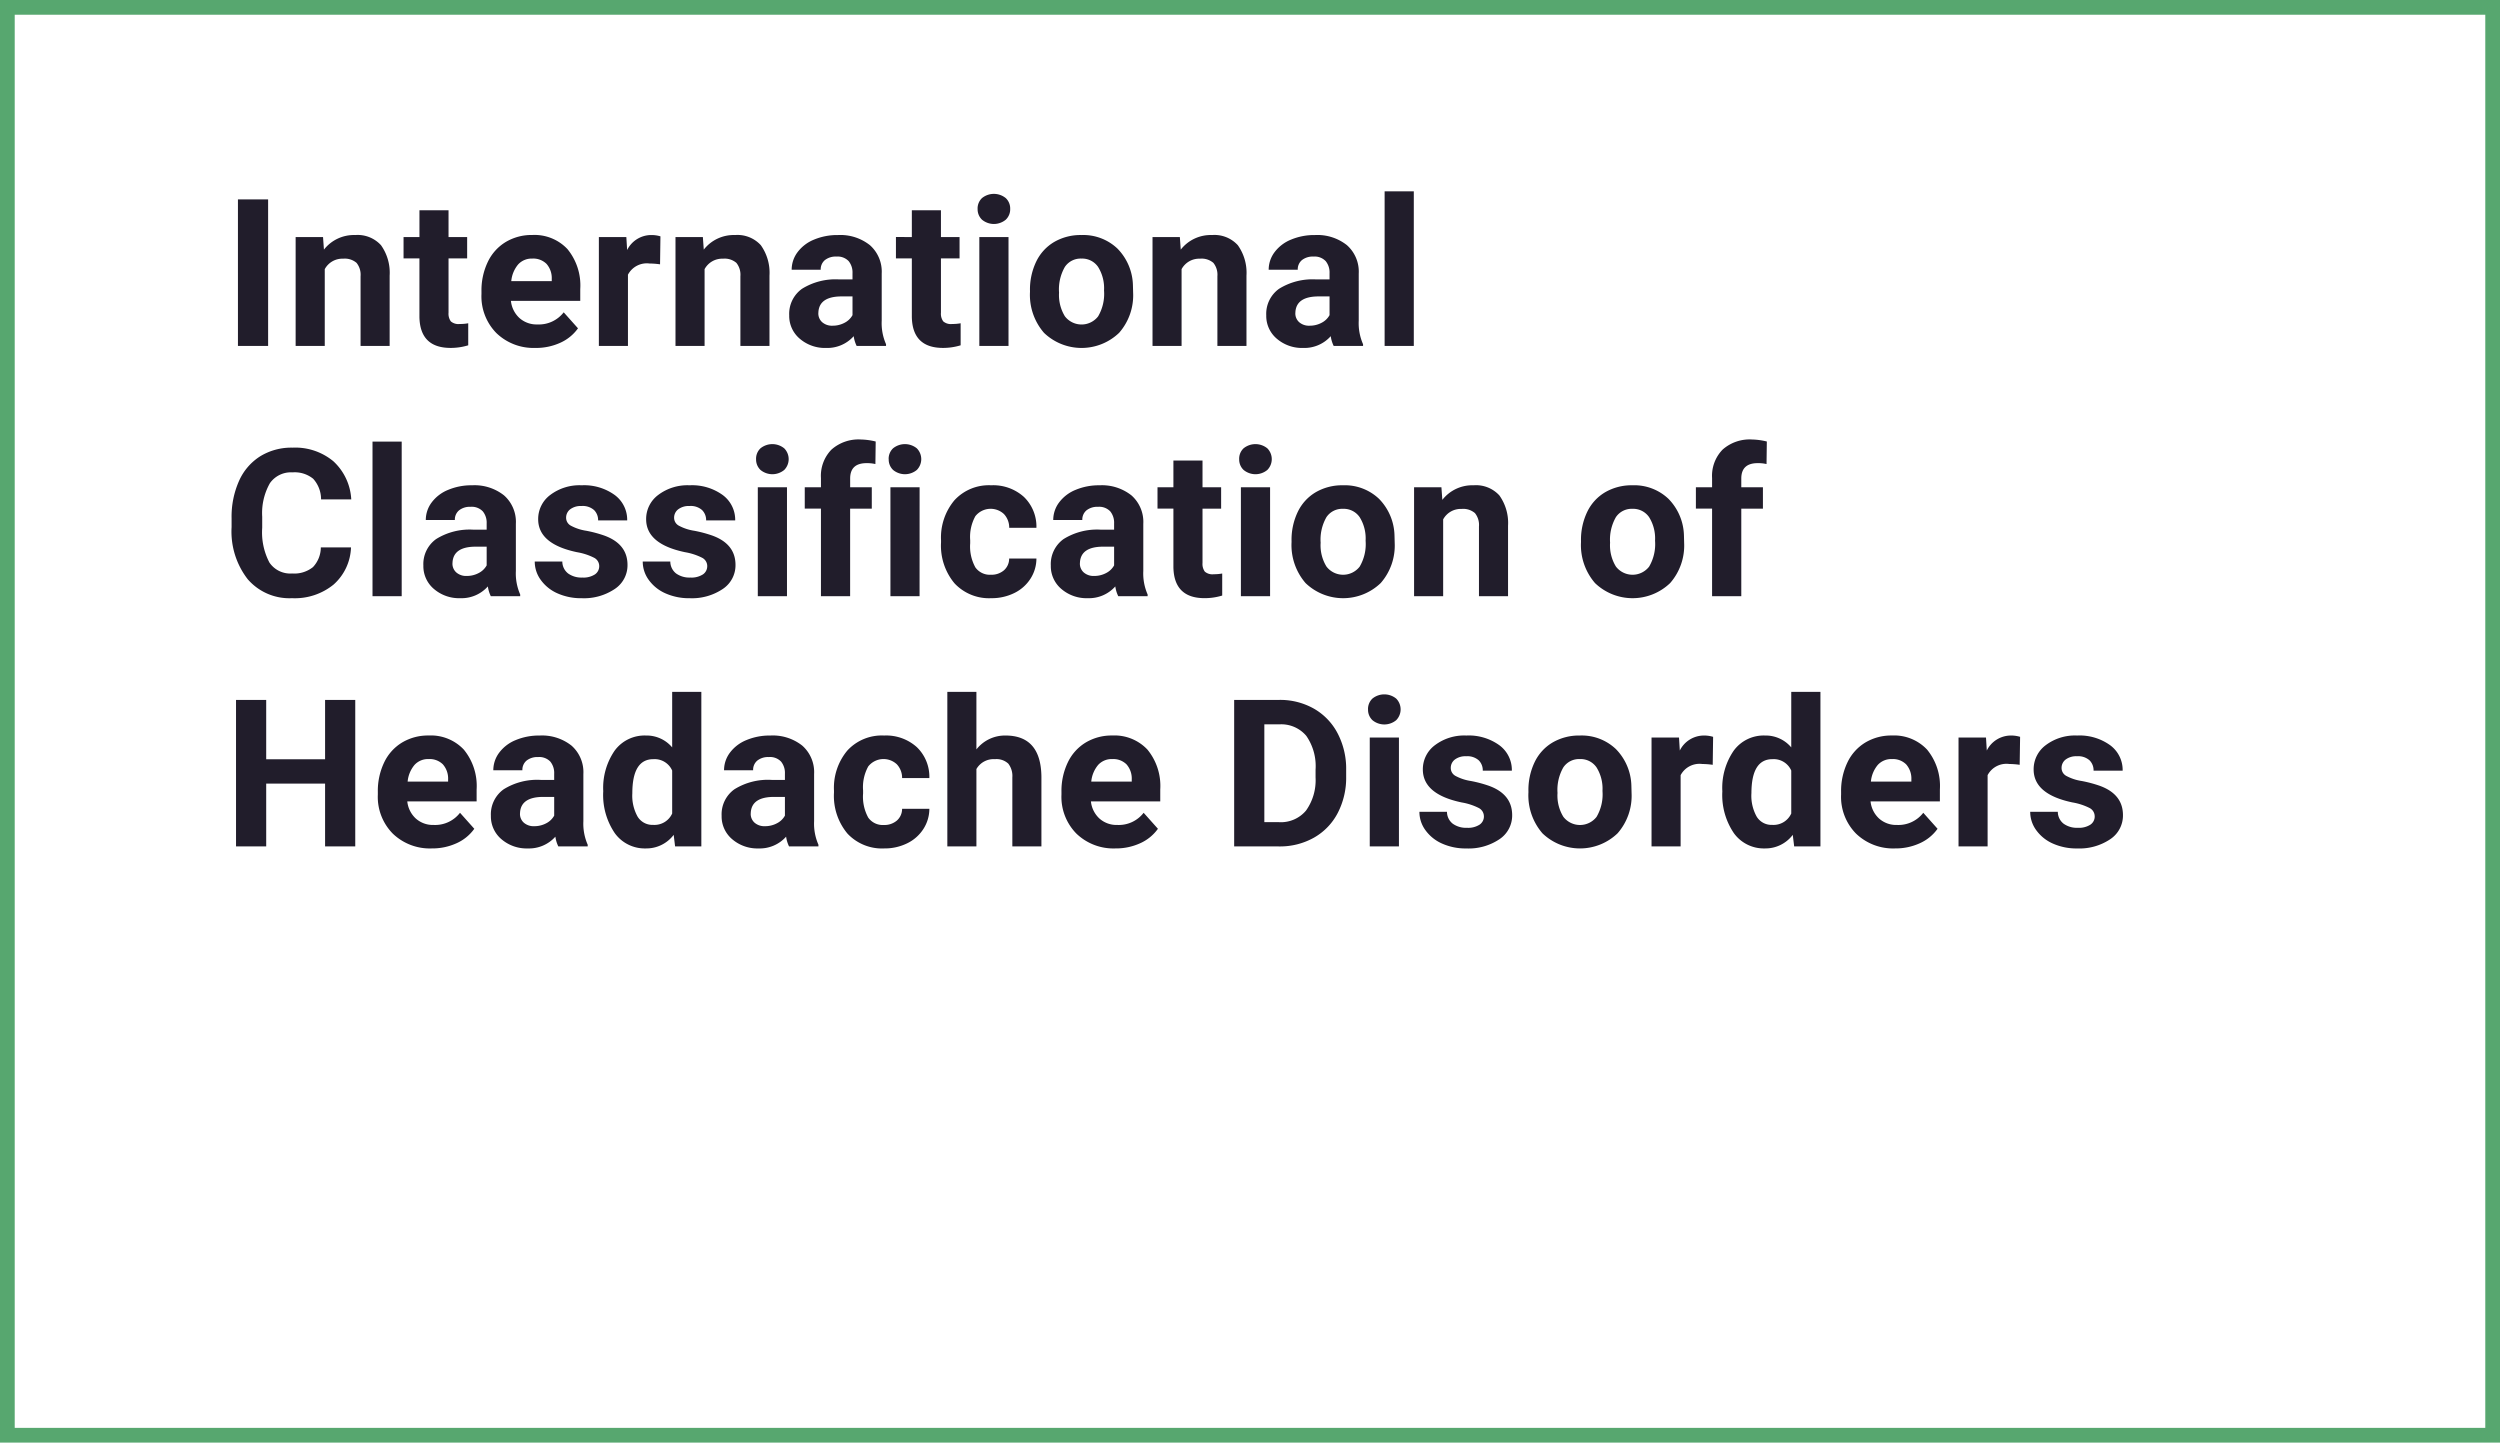
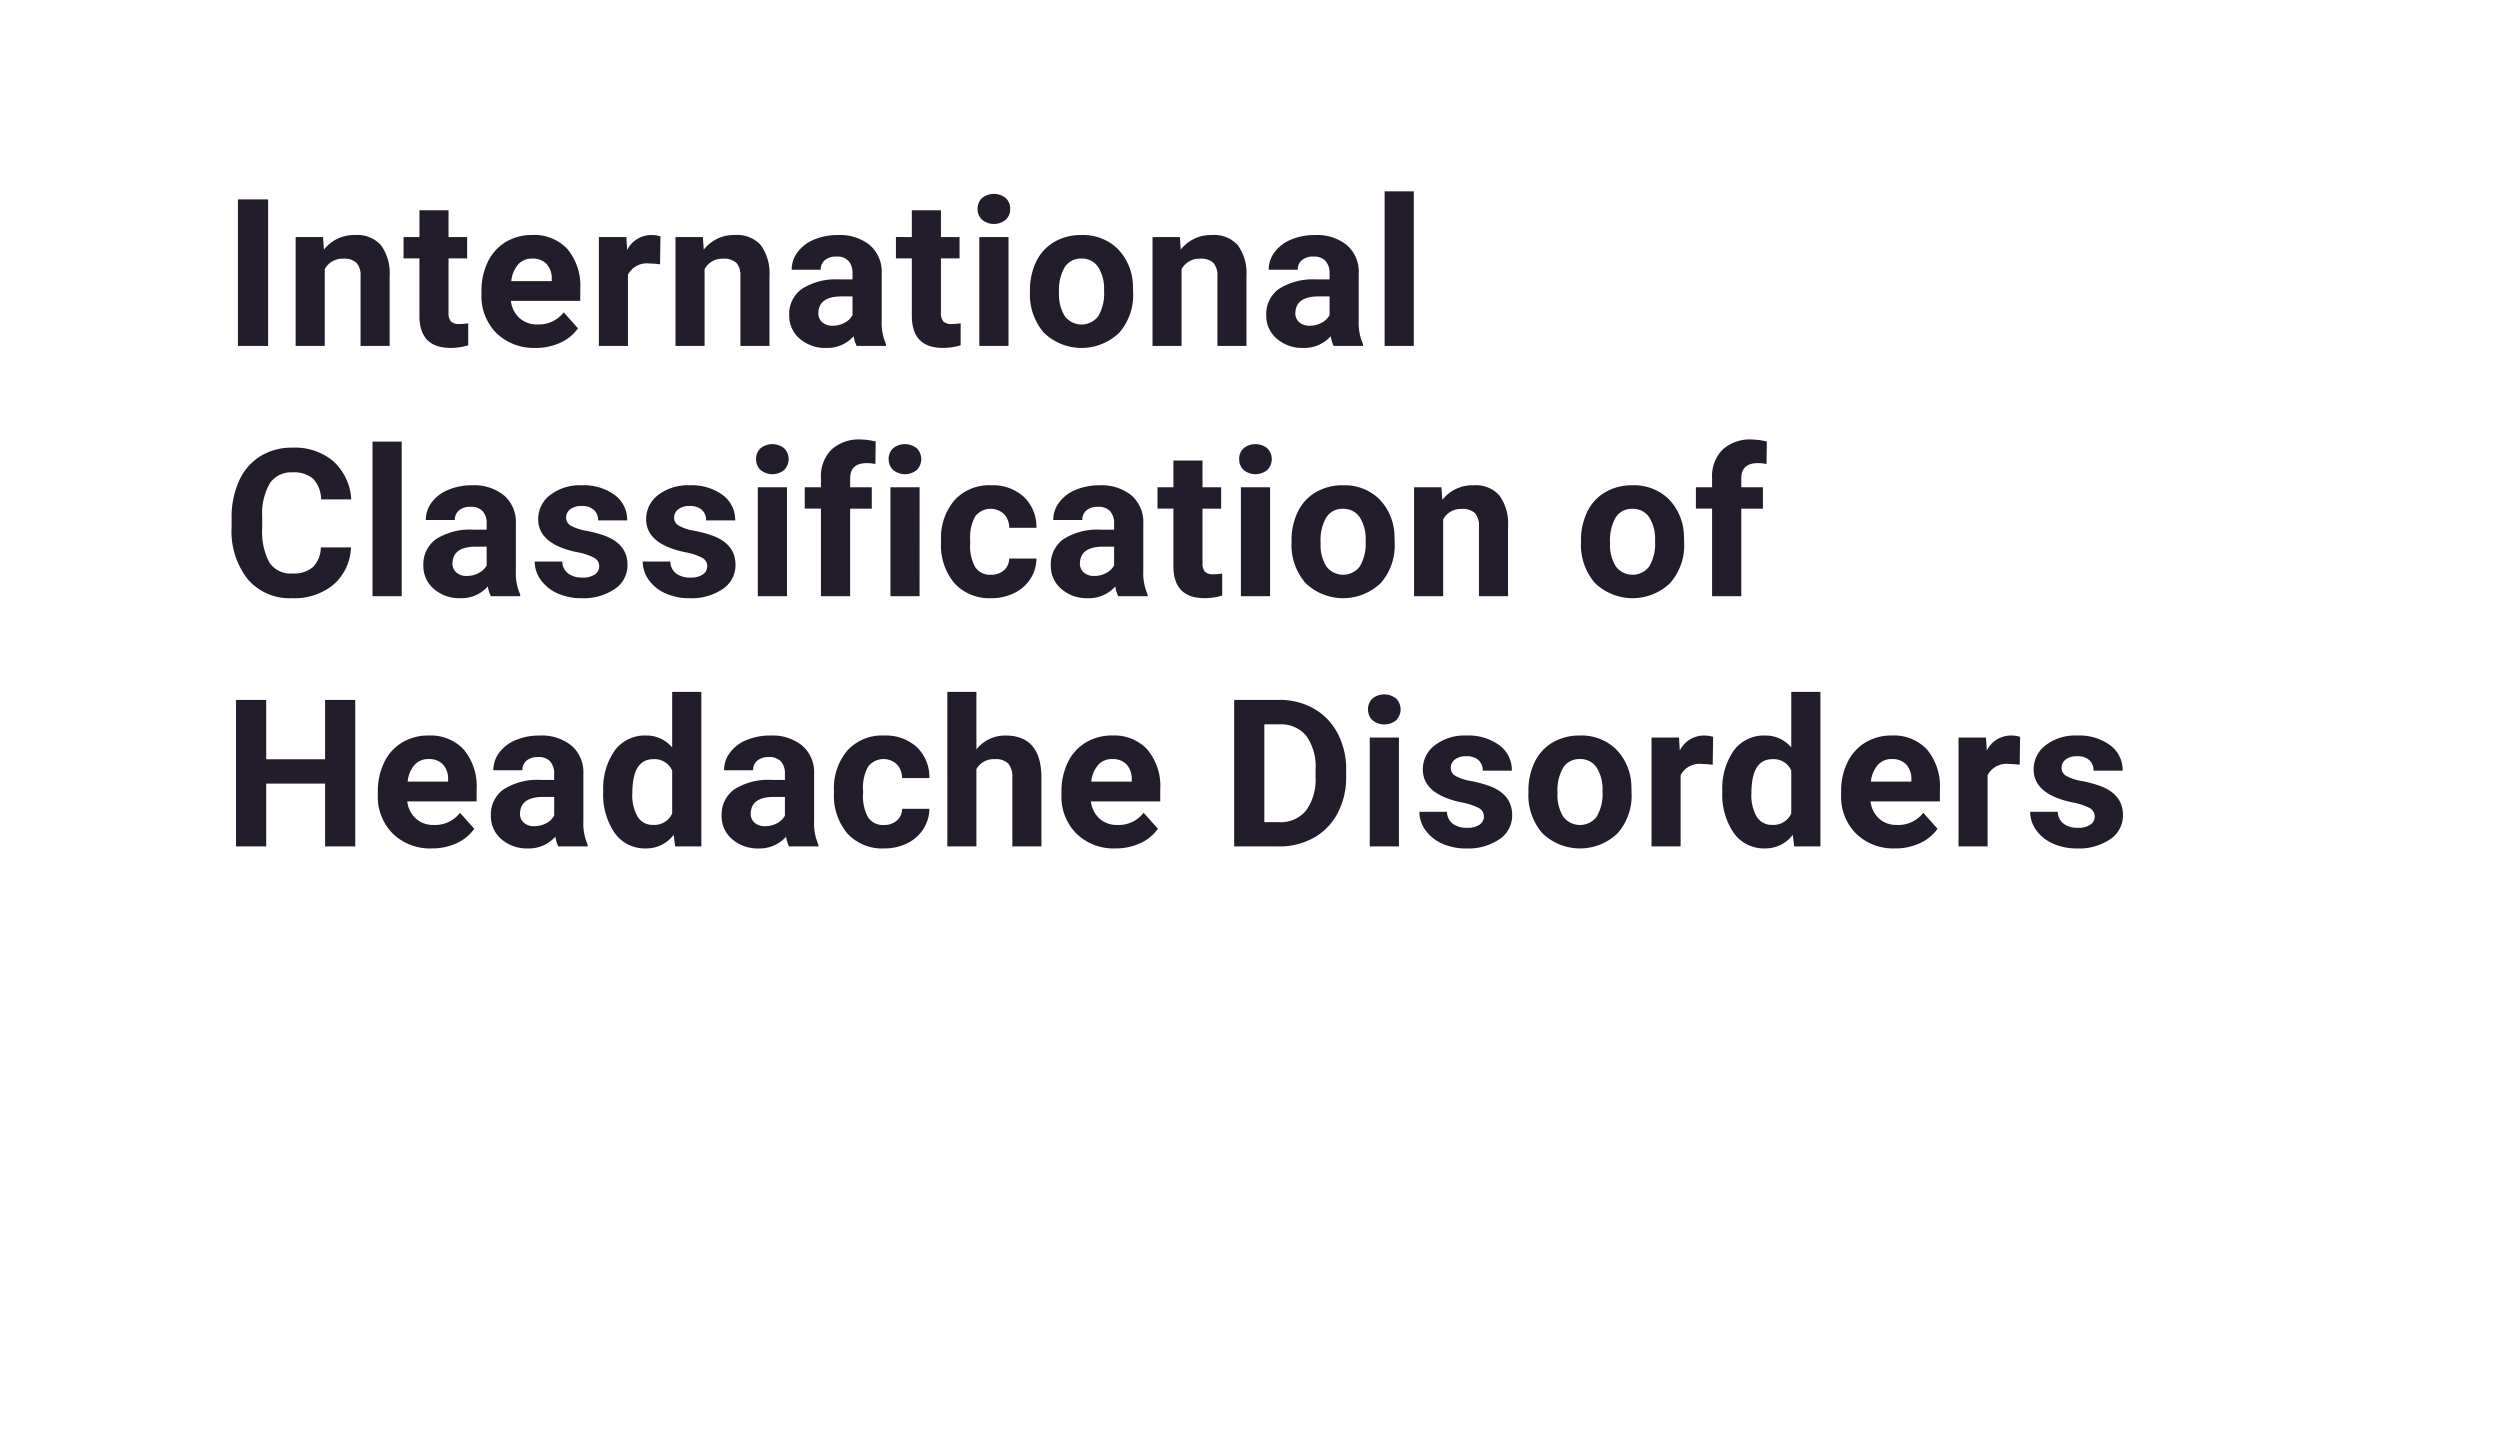
<svg xmlns="http://www.w3.org/2000/svg" width="339.667" height="196">
  <g data-name="Grupo 4427">
    <g data-name="Rectángulo 1458" style="stroke:#57a76f;stroke-width:2px;fill:none">
      <path style="stroke:none" d="M0 0h339.667v196H0z" />
-       <path style="fill:none" d="M1 1h337.667v194H1z" />
    </g>
  </g>
  <path data-name="Trazado 27410" d="M6.139 26h-4.1V6.094h4.1zM13.6 11.207l.123 1.709a5.165 5.165 0 0 1 4.252-1.982 4.292 4.292 0 0 1 3.5 1.381 6.443 6.443 0 0 1 1.176 4.129V26H18.7v-9.461a2.563 2.563 0 0 0-.547-1.825 2.448 2.448 0 0 0-1.818-.567 2.718 2.718 0 0 0-2.5 1.422V26H9.878V11.207zM30.652 7.57v3.637h2.529v2.9h-2.529v7.383a1.763 1.763 0 0 0 .314 1.176 1.579 1.579 0 0 0 1.2.355 6.3 6.3 0 0 0 1.162-.1v2.994a8.134 8.134 0 0 1-2.393.355q-4.156 0-4.238-4.2v-7.965H24.54v-2.9h2.16V7.57zm11.819 18.7a7.262 7.262 0 0 1-5.3-2 7.1 7.1 0 0 1-2.044-5.318v-.383a8.936 8.936 0 0 1 .861-3.985 6.321 6.321 0 0 1 2.44-2.707 6.85 6.85 0 0 1 3.6-.95 6.139 6.139 0 0 1 4.778 1.914 7.778 7.778 0 0 1 1.743 5.428v1.613h-9.42a3.671 3.671 0 0 0 1.155 2.324 3.492 3.492 0 0 0 2.44.875 4.265 4.265 0 0 0 3.576-1.647l1.941 2.174a5.931 5.931 0 0 1-2.406 1.962 7.9 7.9 0 0 1-3.364.703zm-.451-12.137a2.474 2.474 0 0 0-1.907.793 4.1 4.1 0 0 0-.937 2.27h5.5v-.314a2.921 2.921 0 0 0-.711-2.03 2.554 2.554 0 0 0-1.945-.719zm17.37.779a10.734 10.734 0 0 0-1.422-.109 2.894 2.894 0 0 0-2.939 1.518V26h-3.952V11.207h3.732l.109 1.764a3.661 3.661 0 0 1 3.295-2.037 4.14 4.14 0 0 1 1.23.178zm5.817-3.705.123 1.709a5.165 5.165 0 0 1 4.252-1.982 4.292 4.292 0 0 1 3.5 1.381 6.443 6.443 0 0 1 1.176 4.129V26h-3.952v-9.461a2.563 2.563 0 0 0-.547-1.825 2.448 2.448 0 0 0-1.818-.567 2.718 2.718 0 0 0-2.5 1.422V26h-3.953V11.207zM86.1 26a4.388 4.388 0 0 1-.4-1.326 4.781 4.781 0 0 1-3.732 1.6 5.252 5.252 0 0 1-3.6-1.258 4.045 4.045 0 0 1-1.429-3.172 4.18 4.18 0 0 1 1.743-3.609 8.6 8.6 0 0 1 5.038-1.271h1.818v-.848a2.438 2.438 0 0 0-.526-1.641 2.071 2.071 0 0 0-1.661-.615 2.354 2.354 0 0 0-1.565.479 1.626 1.626 0 0 0-.567 1.313h-3.947a3.969 3.969 0 0 1 .793-2.379 5.242 5.242 0 0 1 2.242-1.716 8.171 8.171 0 0 1 3.254-.622 6.456 6.456 0 0 1 4.339 1.373 4.807 4.807 0 0 1 1.606 3.862v6.412a7.072 7.072 0 0 0 .588 3.186V26zm-3.268-2.748a3.4 3.4 0 0 0 1.613-.39 2.559 2.559 0 0 0 1.094-1.046v-2.543h-1.472q-2.967 0-3.158 2.051l-.014.232a1.582 1.582 0 0 0 .52 1.217 2.018 2.018 0 0 0 1.421.479zM97.554 7.57v3.637h2.529v2.9h-2.529v7.383a1.763 1.763 0 0 0 .314 1.176 1.579 1.579 0 0 0 1.2.355 6.3 6.3 0 0 0 1.162-.1v2.994a8.134 8.134 0 0 1-2.393.355q-4.156 0-4.238-4.2v-7.965h-2.16v-2.9H93.6V7.57zm9.18 18.43h-3.965V11.207h3.965zm-4.2-18.621a1.946 1.946 0 0 1 .595-1.463 2.563 2.563 0 0 1 3.233 0 1.935 1.935 0 0 1 .6 1.463 1.94 1.94 0 0 1-.608 1.477 2.534 2.534 0 0 1-3.213 0 1.94 1.94 0 0 1-.604-1.477zm7.116 11.088a8.773 8.773 0 0 1 .848-3.924 6.205 6.205 0 0 1 2.44-2.666 7.12 7.12 0 0 1 3.7-.943 6.736 6.736 0 0 1 4.888 1.832 7.353 7.353 0 0 1 2.112 4.977l.027 1.012a7.732 7.732 0 0 1-1.9 5.462 7.366 7.366 0 0 1-10.206.007 7.868 7.868 0 0 1-1.907-5.578zm3.951.287a5.515 5.515 0 0 0 .793 3.22 2.851 2.851 0 0 0 4.512.014 6.034 6.034 0 0 0 .807-3.521 5.459 5.459 0 0 0-.807-3.2 2.623 2.623 0 0 0-2.27-1.135 2.581 2.581 0 0 0-2.242 1.128 6.136 6.136 0 0 0-.794 3.494zm16.413-7.547.123 1.709a5.165 5.165 0 0 1 4.252-1.982 4.292 4.292 0 0 1 3.5 1.381 6.443 6.443 0 0 1 1.176 4.129V26h-3.951v-9.461a2.563 2.563 0 0 0-.547-1.825 2.448 2.448 0 0 0-1.818-.567 2.718 2.718 0 0 0-2.5 1.422V26H126.3V11.207zM150.914 26a4.388 4.388 0 0 1-.4-1.326 4.781 4.781 0 0 1-3.732 1.6 5.252 5.252 0 0 1-3.6-1.258 4.045 4.045 0 0 1-1.429-3.172 4.18 4.18 0 0 1 1.743-3.609 8.6 8.6 0 0 1 5.038-1.271h1.818v-.848a2.438 2.438 0 0 0-.526-1.641 2.071 2.071 0 0 0-1.661-.615 2.354 2.354 0 0 0-1.565.479 1.626 1.626 0 0 0-.567 1.313h-3.951a3.969 3.969 0 0 1 .793-2.379 5.242 5.242 0 0 1 2.242-1.716 8.171 8.171 0 0 1 3.254-.622 6.456 6.456 0 0 1 4.341 1.374 4.807 4.807 0 0 1 1.606 3.862v6.412a7.072 7.072 0 0 0 .588 3.186V26zm-3.268-2.748a3.4 3.4 0 0 0 1.613-.39 2.559 2.559 0 0 0 1.094-1.046v-2.543h-1.477q-2.967 0-3.158 2.051l-.014.232a1.582 1.582 0 0 0 .52 1.217 2.018 2.018 0 0 0 1.422.479zM161.8 26h-3.965V5h3.965zM17.4 53.369a7.044 7.044 0 0 1-2.372 5.059 8.331 8.331 0 0 1-5.64 1.846A7.491 7.491 0 0 1 3.37 57.7a10.567 10.567 0 0 1-2.194-7.075V49.4a11.933 11.933 0 0 1 1.012-5.059 7.582 7.582 0 0 1 2.892-3.356 8.1 8.1 0 0 1 4.367-1.165A8.115 8.115 0 0 1 15 41.666a7.57 7.57 0 0 1 2.434 5.182h-4.1a4.157 4.157 0 0 0-1.073-2.8 3.974 3.974 0 0 0-2.81-.868 3.485 3.485 0 0 0-3.069 1.47 8.237 8.237 0 0 0-1.046 4.56v1.5a8.816 8.816 0 0 0 .978 4.717 3.42 3.42 0 0 0 3.083 1.49 4.049 4.049 0 0 0 2.837-.868 3.921 3.921 0 0 0 1.066-2.68zM24.288 60h-3.965V39h3.965zm12.106 0a4.388 4.388 0 0 1-.4-1.326 4.781 4.781 0 0 1-3.732 1.6 5.252 5.252 0 0 1-3.6-1.258 4.045 4.045 0 0 1-1.429-3.172 4.18 4.18 0 0 1 1.743-3.609 8.6 8.6 0 0 1 5.038-1.271h1.818v-.848a2.438 2.438 0 0 0-.526-1.641 2.071 2.071 0 0 0-1.661-.615 2.354 2.354 0 0 0-1.565.479 1.626 1.626 0 0 0-.567 1.313h-3.951a3.969 3.969 0 0 1 .793-2.379 5.242 5.242 0 0 1 2.245-1.717 8.171 8.171 0 0 1 3.254-.622 6.456 6.456 0 0 1 4.341 1.374A4.807 4.807 0 0 1 39.8 50.17v6.412a7.072 7.072 0 0 0 .588 3.186V60zm-3.268-2.748a3.4 3.4 0 0 0 1.613-.39 2.559 2.559 0 0 0 1.094-1.046v-2.543h-1.476q-2.967 0-3.158 2.051l-.014.232a1.582 1.582 0 0 0 .52 1.217 2.018 2.018 0 0 0 1.421.479zm18-1.34a1.273 1.273 0 0 0-.718-1.142 8.153 8.153 0 0 0-2.3-.745q-5.277-1.107-5.277-4.484a4.065 4.065 0 0 1 1.634-3.288 6.59 6.59 0 0 1 4.272-1.319 7.093 7.093 0 0 1 4.5 1.326 4.179 4.179 0 0 1 1.688 3.445h-3.95a1.912 1.912 0 0 0-.547-1.4 2.314 2.314 0 0 0-1.709-.554 2.365 2.365 0 0 0-1.545.451 1.424 1.424 0 0 0-.547 1.148 1.217 1.217 0 0 0 .622 1.06 6.4 6.4 0 0 0 2.1.7 17.141 17.141 0 0 1 2.488.663q3.131 1.148 3.131 3.979a3.859 3.859 0 0 1-1.736 3.274 7.49 7.49 0 0 1-4.484 1.251 7.823 7.823 0 0 1-3.3-.663 5.54 5.54 0 0 1-2.263-1.818 4.225 4.225 0 0 1-.82-2.5h3.746a2.063 2.063 0 0 0 .779 1.613 3.091 3.091 0 0 0 1.941.561 2.861 2.861 0 0 0 1.716-.431 1.34 1.34 0 0 0 .578-1.127zm14.676 0a1.273 1.273 0 0 0-.718-1.142 8.153 8.153 0 0 0-2.3-.745Q57.5 52.918 57.5 49.541a4.065 4.065 0 0 1 1.634-3.288 6.59 6.59 0 0 1 4.272-1.319 7.093 7.093 0 0 1 4.5 1.326 4.179 4.179 0 0 1 1.694 3.445h-3.949a1.912 1.912 0 0 0-.547-1.4 2.314 2.314 0 0 0-1.704-.555 2.365 2.365 0 0 0-1.545.451 1.424 1.424 0 0 0-.555 1.149 1.217 1.217 0 0 0 .622 1.06 6.4 6.4 0 0 0 2.1.7 17.141 17.141 0 0 1 2.488.663q3.131 1.148 3.131 3.979a3.859 3.859 0 0 1-1.736 3.274 7.49 7.49 0 0 1-4.484 1.251 7.823 7.823 0 0 1-3.3-.663 5.54 5.54 0 0 1-2.263-1.818 4.225 4.225 0 0 1-.82-2.5h3.746a2.063 2.063 0 0 0 .779 1.613 3.091 3.091 0 0 0 1.941.561 2.861 2.861 0 0 0 1.716-.431 1.34 1.34 0 0 0 .58-1.127zM76.636 60h-3.965V45.207h3.965zm-4.2-18.621a1.946 1.946 0 0 1 .595-1.463 2.563 2.563 0 0 1 3.233 0 2.088 2.088 0 0 1-.007 2.939 2.534 2.534 0 0 1-3.213 0 1.94 1.94 0 0 1-.605-1.476zM81.25 60V48.105h-2.2v-2.9h2.2v-1.256a5.107 5.107 0 0 1 1.429-3.862 5.533 5.533 0 0 1 4-1.374 9.237 9.237 0 0 1 2.01.273l-.041 3.063a5.037 5.037 0 0 0-1.2-.123q-2.229 0-2.229 2.092v1.189h2.939v2.9h-2.943V60zm13.4 0h-3.96V45.207h3.965zm-4.2-18.621a1.946 1.946 0 0 1 .595-1.463 2.563 2.563 0 0 1 3.233 0 2.088 2.088 0 0 1-.007 2.939 2.534 2.534 0 0 1-3.213 0 1.94 1.94 0 0 1-.6-1.476zm13.884 15.709a2.591 2.591 0 0 0 1.777-.6 2.108 2.108 0 0 0 .711-1.6h3.705a5.068 5.068 0 0 1-.82 2.755 5.413 5.413 0 0 1-2.208 1.941 6.91 6.91 0 0 1-3.1.69 6.422 6.422 0 0 1-5-2.017 7.98 7.98 0 0 1-1.832-5.571v-.26a7.889 7.889 0 0 1 1.818-5.455 6.347 6.347 0 0 1 4.99-2.037 6.222 6.222 0 0 1 4.45 1.579 5.591 5.591 0 0 1 1.7 4.2h-3.695a2.693 2.693 0 0 0-.711-1.866 2.648 2.648 0 0 0-3.89.287 5.817 5.817 0 0 0-.7 3.261v.41a5.89 5.89 0 0 0 .7 3.281 2.411 2.411 0 0 0 2.113 1.002zM121.643 60a4.388 4.388 0 0 1-.4-1.326 4.781 4.781 0 0 1-3.732 1.6 5.252 5.252 0 0 1-3.6-1.258 4.045 4.045 0 0 1-1.429-3.172 4.18 4.18 0 0 1 1.743-3.609 8.6 8.6 0 0 1 5.038-1.271h1.818v-.848a2.438 2.438 0 0 0-.526-1.641 2.071 2.071 0 0 0-1.661-.615 2.354 2.354 0 0 0-1.565.479 1.626 1.626 0 0 0-.567 1.313h-3.951a3.969 3.969 0 0 1 .793-2.379 5.242 5.242 0 0 1 2.242-1.716 8.171 8.171 0 0 1 3.254-.622 6.456 6.456 0 0 1 4.341 1.374 4.807 4.807 0 0 1 1.606 3.862v6.412a7.072 7.072 0 0 0 .588 3.186V60zm-3.268-2.748a3.4 3.4 0 0 0 1.613-.39 2.559 2.559 0 0 0 1.094-1.046v-2.543h-1.477q-2.967 0-3.158 2.051l-.014.232a1.582 1.582 0 0 0 .52 1.217 2.018 2.018 0 0 0 1.422.479zm14.718-15.682v3.637h2.529v2.9h-2.529v7.383a1.763 1.763 0 0 0 .314 1.176 1.579 1.579 0 0 0 1.2.355 6.3 6.3 0 0 0 1.162-.1v2.994a8.134 8.134 0 0 1-2.393.355q-4.156 0-4.238-4.2v-7.965h-2.16v-2.9h2.16V41.57zm9.18 18.43h-3.965V45.207h3.965zm-4.2-18.621a1.946 1.946 0 0 1 .595-1.463 2.563 2.563 0 0 1 3.233 0 2.088 2.088 0 0 1-.007 2.939 2.534 2.534 0 0 1-3.213 0 1.94 1.94 0 0 1-.605-1.476zm7.116 11.088a8.773 8.773 0 0 1 .848-3.924 6.205 6.205 0 0 1 2.44-2.666 7.12 7.12 0 0 1 3.7-.943 6.736 6.736 0 0 1 4.888 1.832 7.353 7.353 0 0 1 2.112 4.977l.027 1.012a7.732 7.732 0 0 1-1.9 5.462 7.366 7.366 0 0 1-10.206.007 7.868 7.868 0 0 1-1.907-5.578zm3.951.287a5.515 5.515 0 0 0 .793 3.22 2.851 2.851 0 0 0 4.512.014 6.034 6.034 0 0 0 .807-3.521 5.459 5.459 0 0 0-.807-3.2 2.623 2.623 0 0 0-2.27-1.135 2.581 2.581 0 0 0-2.242 1.128 6.136 6.136 0 0 0-.79 3.494zm16.413-7.547.123 1.709a5.165 5.165 0 0 1 4.252-1.982 4.292 4.292 0 0 1 3.5 1.381 6.443 6.443 0 0 1 1.176 4.129V60h-3.951v-9.461a2.563 2.563 0 0 0-.547-1.825 2.448 2.448 0 0 0-1.818-.567 2.718 2.718 0 0 0-2.5 1.422V60h-3.951V45.207zm18.962 7.26a8.773 8.773 0 0 1 .848-3.924 6.205 6.205 0 0 1 2.44-2.666 7.12 7.12 0 0 1 3.7-.943 6.736 6.736 0 0 1 4.888 1.832 7.353 7.353 0 0 1 2.112 4.977l.027 1.012a7.732 7.732 0 0 1-1.9 5.462 7.366 7.366 0 0 1-10.206.007 7.868 7.868 0 0 1-1.907-5.578zm3.951.287a5.515 5.515 0 0 0 .793 3.22 2.851 2.851 0 0 0 4.512.014 6.034 6.034 0 0 0 .807-3.521 5.459 5.459 0 0 0-.807-3.2 2.623 2.623 0 0 0-2.27-1.135 2.581 2.581 0 0 0-2.242 1.128 6.136 6.136 0 0 0-.789 3.494zM202.326 60V48.105h-2.2v-2.9h2.2v-1.256a5.107 5.107 0 0 1 1.429-3.862 5.533 5.533 0 0 1 4-1.374 9.237 9.237 0 0 1 2.01.273l-.041 3.063a5.037 5.037 0 0 0-1.2-.123q-2.229 0-2.229 2.092v1.189h2.939v2.9h-2.939V60zM17.979 94h-4.1v-8.531h-8V94h-4.1V74.094h4.1v8.066h8v-8.066h4.1zm10.411.273a7.262 7.262 0 0 1-5.3-2 7.1 7.1 0 0 1-2.044-5.318v-.383a8.936 8.936 0 0 1 .861-3.985 6.321 6.321 0 0 1 2.44-2.707 6.85 6.85 0 0 1 3.6-.95 6.139 6.139 0 0 1 4.778 1.914 7.778 7.778 0 0 1 1.743 5.428v1.613h-9.42a3.671 3.671 0 0 0 1.155 2.324 3.492 3.492 0 0 0 2.44.875 4.265 4.265 0 0 0 3.568-1.654l1.941 2.174a5.931 5.931 0 0 1-2.406 1.962 7.9 7.9 0 0 1-3.357.707zm-.451-12.141a2.474 2.474 0 0 0-1.907.793 4.1 4.1 0 0 0-.937 2.27h5.5v-.314a2.921 2.921 0 0 0-.711-2.03 2.554 2.554 0 0 0-1.946-.718zM45.568 94a4.388 4.388 0 0 1-.4-1.326 4.781 4.781 0 0 1-3.732 1.6 5.252 5.252 0 0 1-3.6-1.258 4.045 4.045 0 0 1-1.429-3.172 4.18 4.18 0 0 1 1.743-3.609 8.6 8.6 0 0 1 5.038-1.271h1.818v-.848a2.438 2.438 0 0 0-.526-1.641 2.071 2.071 0 0 0-1.661-.615 2.354 2.354 0 0 0-1.565.479 1.626 1.626 0 0 0-.567 1.313h-3.951a3.969 3.969 0 0 1 .793-2.379 5.242 5.242 0 0 1 2.242-1.716 8.172 8.172 0 0 1 3.254-.622 6.456 6.456 0 0 1 4.341 1.374 4.807 4.807 0 0 1 1.606 3.862v6.412a7.072 7.072 0 0 0 .588 3.186V94zM42.3 91.252a3.4 3.4 0 0 0 1.613-.39 2.559 2.559 0 0 0 1.094-1.046v-2.543h-1.476q-2.967 0-3.158 2.051l-.014.232a1.582 1.582 0 0 0 .52 1.217 2.018 2.018 0 0 0 1.421.479zm9.372-4.758a8.915 8.915 0 0 1 1.552-5.51 5.035 5.035 0 0 1 4.245-2.051 4.531 4.531 0 0 1 3.568 1.613V73H65v21h-3.566l-.191-1.572a4.65 4.65 0 0 1-3.8 1.846 5.021 5.021 0 0 1-4.19-2.058 9.2 9.2 0 0 1-1.581-5.722zm3.951.287a5.823 5.823 0 0 0 .725 3.186 2.361 2.361 0 0 0 2.105 1.107 2.644 2.644 0 0 0 2.584-1.545v-5.838a2.606 2.606 0 0 0-2.557-1.545q-2.857 0-2.857 4.635zM76.917 94a4.388 4.388 0 0 1-.4-1.326 4.781 4.781 0 0 1-3.732 1.6 5.252 5.252 0 0 1-3.6-1.258 4.045 4.045 0 0 1-1.429-3.172 4.18 4.18 0 0 1 1.744-3.61 8.6 8.6 0 0 1 5.038-1.271h1.818v-.848a2.438 2.438 0 0 0-.526-1.641 2.071 2.071 0 0 0-1.661-.615 2.354 2.354 0 0 0-1.565.479 1.626 1.626 0 0 0-.567 1.313h-3.952a3.969 3.969 0 0 1 .793-2.379 5.242 5.242 0 0 1 2.242-1.716 8.172 8.172 0 0 1 3.254-.622 6.456 6.456 0 0 1 4.341 1.374 4.807 4.807 0 0 1 1.606 3.862v6.412a7.072 7.072 0 0 0 .588 3.186V94zm-3.268-2.748a3.4 3.4 0 0 0 1.613-.39 2.559 2.559 0 0 0 1.094-1.046v-2.543H74.88q-2.967 0-3.158 2.051l-.014.232a1.582 1.582 0 0 0 .52 1.217 2.018 2.018 0 0 0 1.421.479zm16.139-.164a2.592 2.592 0 0 0 1.777-.6 2.108 2.108 0 0 0 .711-1.6h3.705a5.068 5.068 0 0 1-.82 2.755 5.413 5.413 0 0 1-2.208 1.941 6.91 6.91 0 0 1-3.1.69 6.422 6.422 0 0 1-5-2.017 7.98 7.98 0 0 1-1.832-5.571v-.26a7.889 7.889 0 0 1 1.818-5.455 6.347 6.347 0 0 1 4.99-2.037 6.222 6.222 0 0 1 4.45 1.579 5.591 5.591 0 0 1 1.7 4.2h-3.702a2.693 2.693 0 0 0-.711-1.866 2.648 2.648 0 0 0-3.89.287 5.817 5.817 0 0 0-.7 3.261v.41a5.89 5.89 0 0 0 .7 3.281 2.411 2.411 0 0 0 2.113 1.002zm12.585-10.268a4.931 4.931 0 0 1 3.951-1.887q4.813 0 4.881 5.592V94h-3.951v-9.365a2.748 2.748 0 0 0-.547-1.88 2.345 2.345 0 0 0-1.818-.608 2.689 2.689 0 0 0-2.516 1.34V94h-3.951V73h3.951zm18.9 13.453a7.262 7.262 0 0 1-5.3-2 7.1 7.1 0 0 1-2.044-5.318v-.383a8.936 8.936 0 0 1 .861-3.985 6.321 6.321 0 0 1 2.44-2.707 6.85 6.85 0 0 1 3.6-.95 6.139 6.139 0 0 1 4.778 1.914 7.778 7.778 0 0 1 1.743 5.428v1.613h-9.42a3.67 3.67 0 0 0 1.155 2.324 3.492 3.492 0 0 0 2.44.875 4.265 4.265 0 0 0 3.568-1.654l1.941 2.174a5.931 5.931 0 0 1-2.406 1.962 7.9 7.9 0 0 1-3.355.707zm-.451-12.141a2.474 2.474 0 0 0-1.907.793 4.1 4.1 0 0 0-.937 2.27h5.5v-.314a2.921 2.921 0 0 0-.711-2.03 2.554 2.554 0 0 0-1.944-.718zM137.393 94V74.094h6.125a9.3 9.3 0 0 1 4.7 1.183 8.247 8.247 0 0 1 3.233 3.363 10.374 10.374 0 0 1 1.159 4.96v.916a10.4 10.4 0 0 1-1.142 4.936 8.176 8.176 0 0 1-3.22 3.35 9.372 9.372 0 0 1-4.689 1.2zm4.1-16.584v13.289h1.982a4.454 4.454 0 0 0 3.678-1.572 7.1 7.1 0 0 0 1.3-4.5v-1.051a7.218 7.218 0 0 0-1.258-4.6 4.439 4.439 0 0 0-3.678-1.565zM159.78 94h-3.965V79.207h3.965zm-4.2-18.621a1.946 1.946 0 0 1 .595-1.463 2.563 2.563 0 0 1 3.233 0 2.088 2.088 0 0 1-.007 2.939 2.534 2.534 0 0 1-3.213 0 1.94 1.94 0 0 1-.605-1.476zm15.743 14.533a1.273 1.273 0 0 0-.718-1.142 8.153 8.153 0 0 0-2.3-.745q-5.277-1.107-5.277-4.484a4.065 4.065 0 0 1 1.634-3.288 6.591 6.591 0 0 1 4.272-1.319 7.093 7.093 0 0 1 4.5 1.326 4.179 4.179 0 0 1 1.688 3.445h-3.951a1.912 1.912 0 0 0-.547-1.4 2.314 2.314 0 0 0-1.709-.554 2.365 2.365 0 0 0-1.545.451 1.424 1.424 0 0 0-.547 1.148 1.217 1.217 0 0 0 .622 1.06 6.4 6.4 0 0 0 2.1.7 17.141 17.141 0 0 1 2.488.663q3.131 1.148 3.131 3.979a3.859 3.859 0 0 1-1.736 3.274 7.49 7.49 0 0 1-4.484 1.251 7.823 7.823 0 0 1-3.3-.663 5.54 5.54 0 0 1-2.263-1.818 4.225 4.225 0 0 1-.82-2.5h3.746a2.063 2.063 0 0 0 .779 1.613 3.091 3.091 0 0 0 1.941.561 2.861 2.861 0 0 0 1.716-.431 1.34 1.34 0 0 0 .583-1.127zm6.05-3.445a8.773 8.773 0 0 1 .848-3.924 6.205 6.205 0 0 1 2.44-2.666 7.12 7.12 0 0 1 3.7-.943 6.736 6.736 0 0 1 4.888 1.832 7.353 7.353 0 0 1 2.112 4.977l.027 1.012a7.732 7.732 0 0 1-1.9 5.462 7.366 7.366 0 0 1-10.206.007 7.868 7.868 0 0 1-1.907-5.578zm3.951.287a5.515 5.515 0 0 0 .793 3.22 2.851 2.851 0 0 0 4.512.014 6.034 6.034 0 0 0 .807-3.521 5.459 5.459 0 0 0-.807-3.2 2.623 2.623 0 0 0-2.27-1.135 2.581 2.581 0 0 0-2.242 1.128 6.136 6.136 0 0 0-.79 3.494zm21.089-3.842a10.735 10.735 0 0 0-1.422-.109 2.894 2.894 0 0 0-2.939 1.518V94H194.1V79.207h3.732l.109 1.764a3.661 3.661 0 0 1 3.295-2.037 4.14 4.14 0 0 1 1.23.178zm1.305 3.582a8.915 8.915 0 0 1 1.552-5.51 5.035 5.035 0 0 1 4.245-2.051 4.531 4.531 0 0 1 3.568 1.613V73h3.965v21h-3.568l-.191-1.572a4.65 4.65 0 0 1-3.8 1.846 5.021 5.021 0 0 1-4.19-2.058 9.2 9.2 0 0 1-1.578-5.722zm3.951.287a5.823 5.823 0 0 0 .725 3.186 2.361 2.361 0 0 0 2.105 1.107 2.644 2.644 0 0 0 2.584-1.545v-5.838a2.606 2.606 0 0 0-2.557-1.545q-2.854 0-2.854 4.635zm19.53 7.492a7.262 7.262 0 0 1-5.3-2 7.1 7.1 0 0 1-2.044-5.318v-.383a8.936 8.936 0 0 1 .861-3.985 6.321 6.321 0 0 1 2.44-2.707 6.85 6.85 0 0 1 3.6-.95 6.139 6.139 0 0 1 4.778 1.914 7.778 7.778 0 0 1 1.743 5.428v1.613h-9.42a3.671 3.671 0 0 0 1.155 2.324 3.492 3.492 0 0 0 2.44.875 4.265 4.265 0 0 0 3.568-1.654l1.941 2.174a5.931 5.931 0 0 1-2.406 1.962 7.9 7.9 0 0 1-3.355.707zm-.451-12.141a2.474 2.474 0 0 0-1.907.793 4.1 4.1 0 0 0-.937 2.27h5.5v-.314a2.921 2.921 0 0 0-.711-2.03 2.554 2.554 0 0 0-1.942-.718zm17.37.779a10.735 10.735 0 0 0-1.418-.111 2.894 2.894 0 0 0-2.939 1.518V94h-3.951V79.207h3.732l.109 1.764a3.661 3.661 0 0 1 3.295-2.037 4.14 4.14 0 0 1 1.23.178zm10.192 7a1.273 1.273 0 0 0-.718-1.142 8.153 8.153 0 0 0-2.3-.745q-5.277-1.107-5.277-4.484a4.065 4.065 0 0 1 1.634-3.288 6.591 6.591 0 0 1 4.272-1.319 7.093 7.093 0 0 1 4.5 1.326 4.179 4.179 0 0 1 1.688 3.445h-3.951a1.912 1.912 0 0 0-.547-1.4 2.314 2.314 0 0 0-1.709-.554 2.365 2.365 0 0 0-1.545.451 1.424 1.424 0 0 0-.547 1.148 1.217 1.217 0 0 0 .622 1.06 6.4 6.4 0 0 0 2.1.7 17.141 17.141 0 0 1 2.488.663q3.131 1.148 3.131 3.979a3.859 3.859 0 0 1-1.736 3.274 7.49 7.49 0 0 1-4.484 1.251 7.823 7.823 0 0 1-3.3-.663 5.54 5.54 0 0 1-2.263-1.818 4.225 4.225 0 0 1-.82-2.5h3.752a2.063 2.063 0 0 0 .779 1.613 3.091 3.091 0 0 0 1.941.561 2.861 2.861 0 0 0 1.716-.431 1.34 1.34 0 0 0 .577-1.126z" transform="translate(30.289 21)" style="fill:#211d2b" />
</svg>